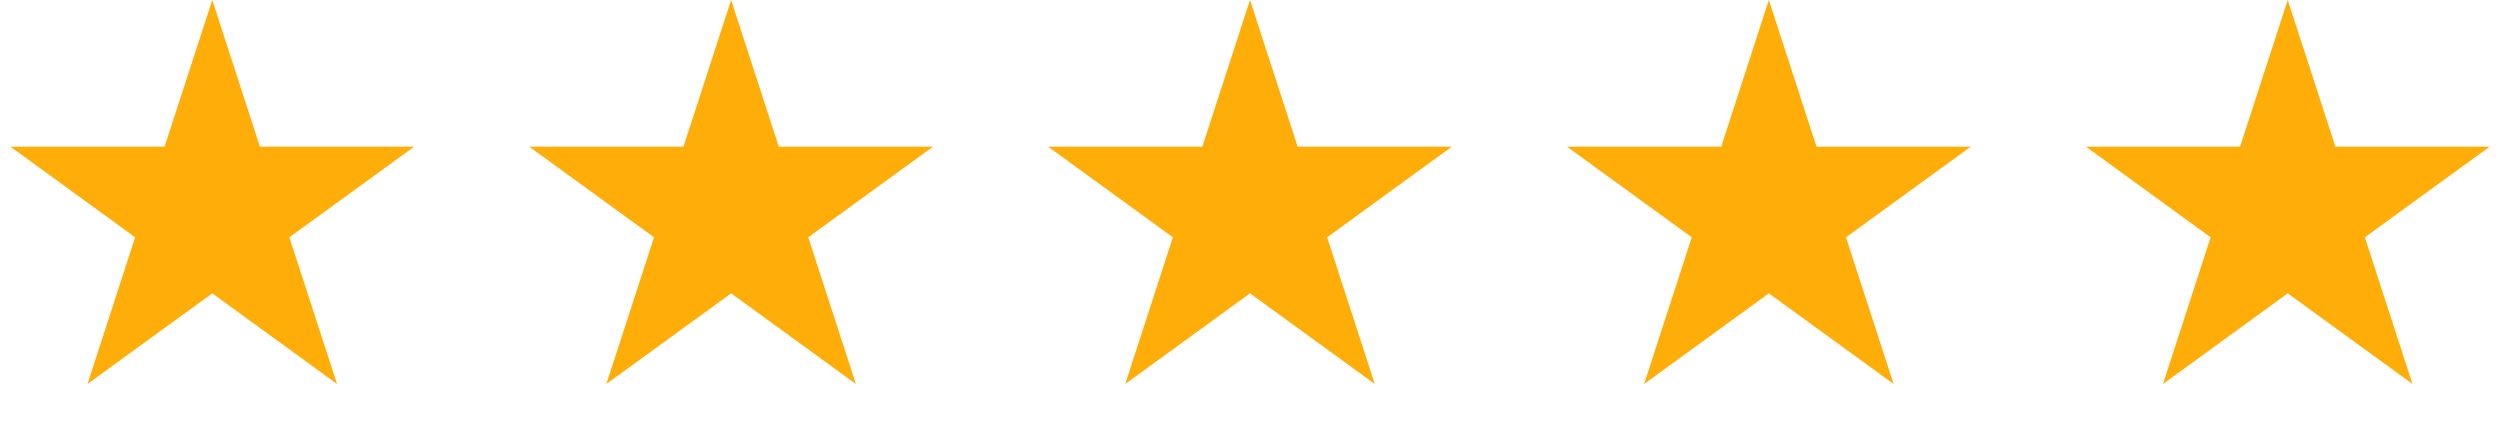
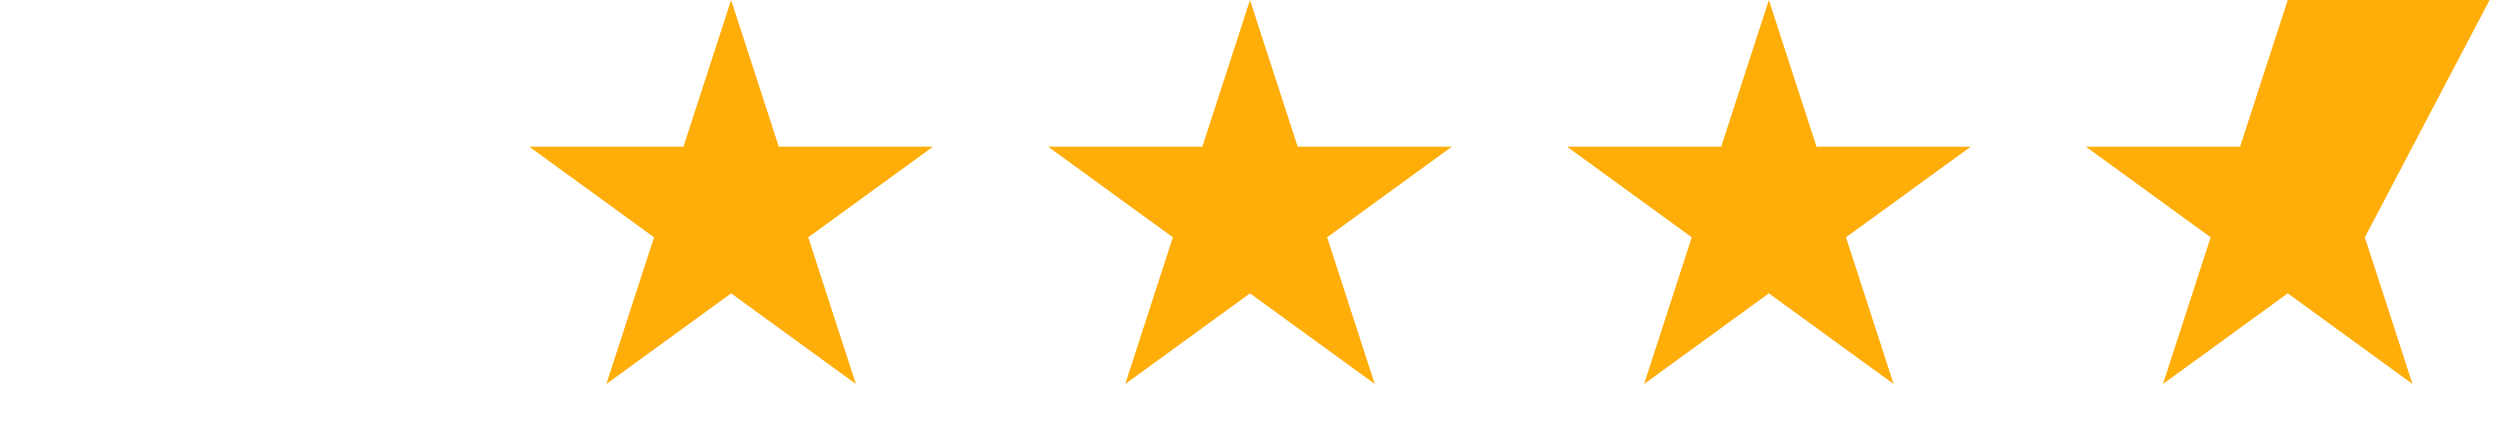
<svg xmlns="http://www.w3.org/2000/svg" width="118" height="21" viewBox="0 0 118 21" fill="none">
-   <path d="M10.019 0L12.268 6.923H19.547L13.658 11.201L15.908 18.124L10.019 13.846L4.13 18.124L6.379 11.201L0.49 6.923H7.769L10.019 0Z" fill="#FFAD08" />
  <path d="M34.509 0L36.759 6.923H44.038L38.149 11.201L40.398 18.124L34.509 13.846L28.62 18.124L30.87 11.201L24.981 6.923H32.26L34.509 0Z" fill="#FFAD08" />
  <path d="M59 0L61.249 6.923H68.528L62.64 11.201L64.889 18.124L59 13.846L53.111 18.124L55.36 11.201L49.471 6.923H56.751L59 0Z" fill="#FFAD08" />
  <path d="M83.49 0L85.74 6.923H93.019L87.13 11.201L89.379 18.124L83.49 13.846L77.602 18.124L79.851 11.201L73.962 6.923H81.241L83.49 0Z" fill="#FFAD08" />
-   <path d="M107.981 0L110.231 6.923H117.51L111.621 11.201L113.87 18.124L107.981 13.846L102.092 18.124L104.342 11.201L98.453 6.923H105.732L107.981 0Z" fill="#FFAD08" />
+   <path d="M107.981 0H117.51L111.621 11.201L113.87 18.124L107.981 13.846L102.092 18.124L104.342 11.201L98.453 6.923H105.732L107.981 0Z" fill="#FFAD08" />
</svg>